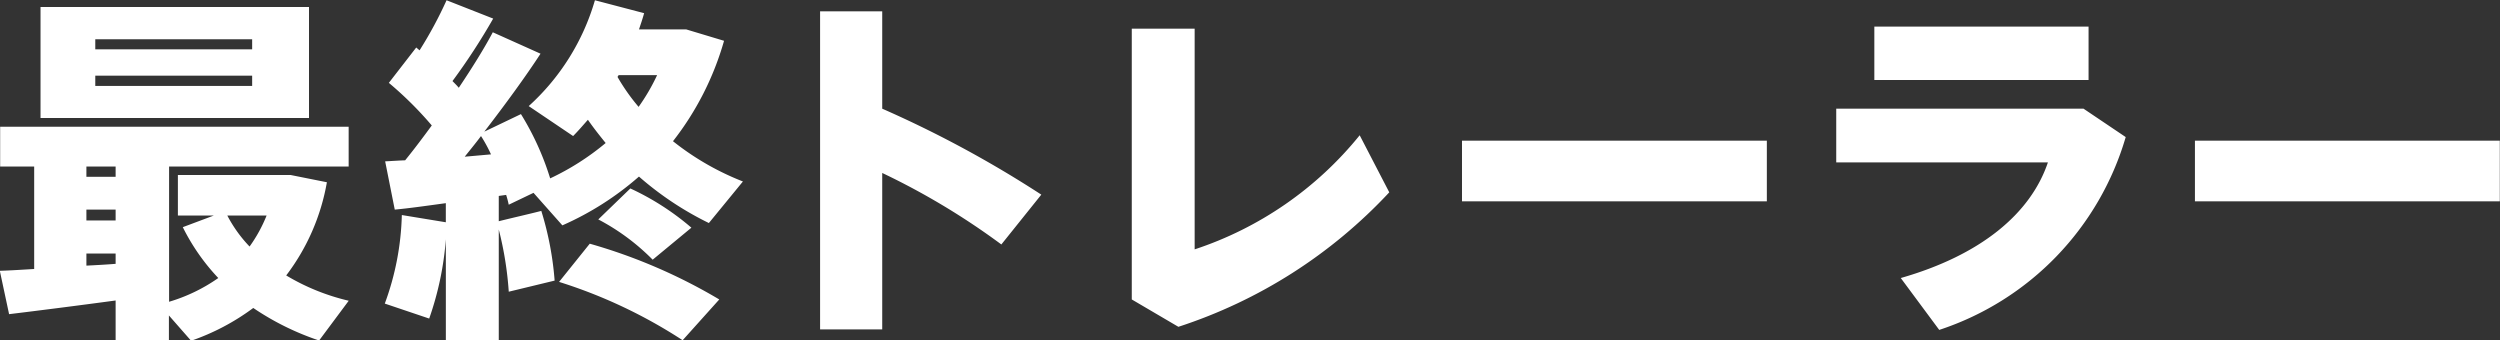
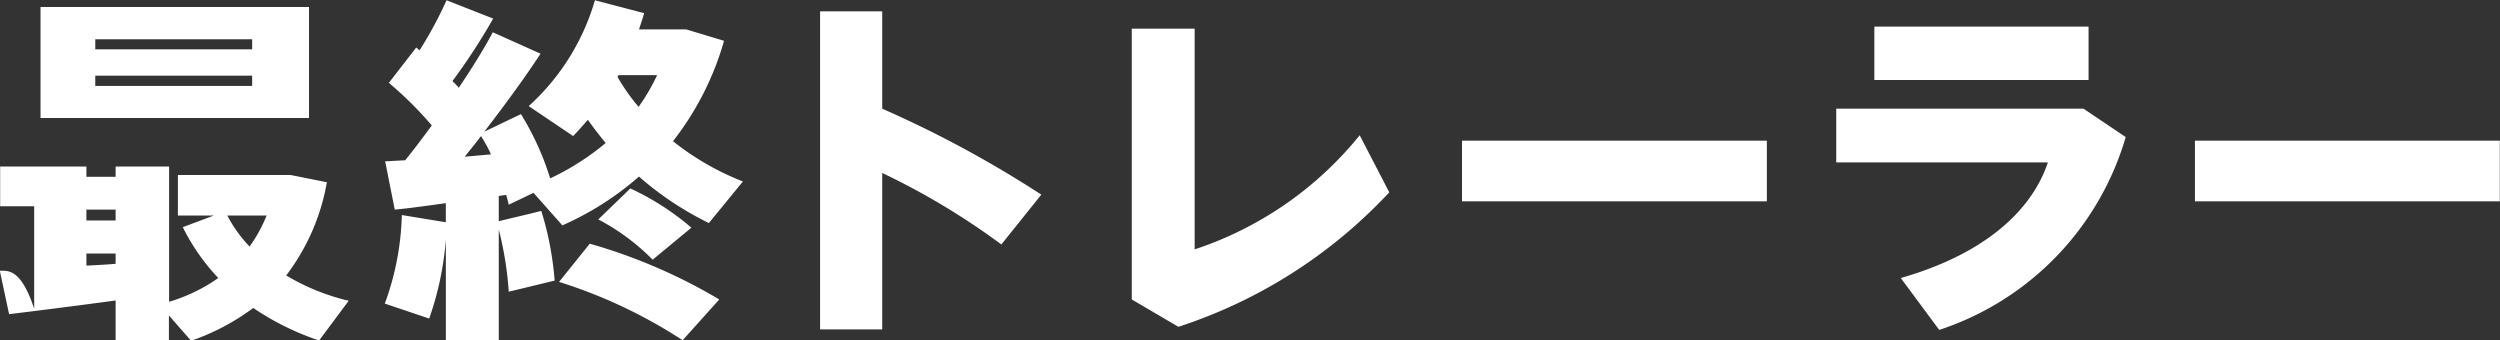
<svg xmlns="http://www.w3.org/2000/svg" width="96.844" height="13.19" viewBox="0 0 96.844 13.19">
  <rect x="0" y="0" width="96.844" height="13.19" fill="#333333" stroke="none" />
  <defs>
    <style>
      .cls-1 {
        fill: #fff;
        fill-rule: evenodd;
      }
    </style>
  </defs>
-   <path id="最終トレーラー_" data-name="最終トレーラー " class="cls-1" d="M891.664,1018.58v4.3h10.4v-4.3h-10.4Zm2.121,1.25h6.077v0.39h-6.077v-0.39Zm0,1.41h6.077v0.4h-6.077v-0.4Zm-0.344,3.92v-0.4h1.132v0.4h-1.132Zm5.461,1.5h1.519a5.632,5.632,0,0,1-.659,1.2A5.2,5.2,0,0,1,898.9,1026.66Zm-5.461.19v-0.42h1.132v0.42h-1.132Zm0,1.75v-0.47h1.132v0.4C894.215,1028.56,893.828,1028.58,893.441,1028.6Zm-3.354.2,0.359,1.68c1.075-.13,2.723-0.34,4.127-0.53v1.55h2.064v-0.97l0.86,0.98a8.887,8.887,0,0,0,2.408-1.27,10.4,10.4,0,0,0,2.551,1.26l1.147-1.54a8.451,8.451,0,0,1-2.422-.98,8.319,8.319,0,0,0,1.576-3.61l-1.4-.28h-4.372v1.57h1.39l-1.2.45a8.115,8.115,0,0,0,1.375,1.97,6.577,6.577,0,0,1-1.906.92v-5.24H903.6v-1.54H890.1v1.54h1.318v3.97C890.919,1028.76,890.446,1028.79,890.087,1028.8Zm23.928-7.51,0.043-.07h1.491a7.748,7.748,0,0,1-.717,1.23A7.749,7.749,0,0,1,914.015,1021.29Zm-5.919,3.09c0.215-.27.43-0.53,0.631-0.8a5.6,5.6,0,0,1,.387.71Zm-2.436,2.26a10.619,10.619,0,0,1-.66,3.43l1.72,0.58a11.981,11.981,0,0,0,.645-3.07v3.91h2.05v-4.29a13.307,13.307,0,0,1,.387,2.41l1.777-.43a12.228,12.228,0,0,0-.516-2.7c-0.545.14-1.089,0.26-1.648,0.4v-0.98l0.286-.04a3.811,3.811,0,0,1,.1.38l0.96-.46,1.118,1.26a11.568,11.568,0,0,0,2.967-1.89,12.293,12.293,0,0,0,2.708,1.8l1.319-1.61a10.433,10.433,0,0,1-2.709-1.56,11.349,11.349,0,0,0,1.978-3.89l-1.462-.44h-1.834c0.071-.21.143-0.42,0.2-0.63l-1.906-.5a8.853,8.853,0,0,1-2.565,4.1l1.72,1.16c0.2-.2.386-0.42,0.573-0.63,0.215,0.31.444,0.6,0.688,0.9a9.933,9.933,0,0,1-2.15,1.37,10.727,10.727,0,0,0-1.132-2.49l-1.419.68c0.831-1.08,1.591-2.12,2.178-3.02l-1.849-.83c-0.329.62-.788,1.36-1.318,2.15-0.072-.09-0.158-0.17-0.244-0.26a24.387,24.387,0,0,0,1.577-2.42l-1.806-.71a15.95,15.95,0,0,1-1.046,1.94l-0.129-.11-1.061,1.37a13.885,13.885,0,0,1,1.663,1.65c-0.33.45-.674,0.91-1.032,1.35-0.287.01-.545,0.03-0.774,0.04l0.372,1.87c0.545-.05,1.247-0.15,1.978-0.25v0.74Zm7.61,0.17a8.5,8.5,0,0,1,2.107,1.56l1.5-1.24a10.157,10.157,0,0,0-2.365-1.52Zm-1.519,2.42a19.379,19.379,0,0,1,4.787,2.26l1.419-1.58a21.123,21.123,0,0,0-5.017-2.16Zm12.518-6.71v-3.77h-2.407v12.32h2.407v-6.06a27.947,27.947,0,0,1,4.615,2.77l1.548-1.93A43.122,43.122,0,0,0,924.269,1022.52Zm9.667-3.1v10.49l1.806,1.06a19.335,19.335,0,0,0,8.169-5.21l-1.146-2.21a13.765,13.765,0,0,1-6.393,4.42v-8.55h-2.436Zm12.792,4.34v2.35h11.809v-2.35H946.728Zm15.973-4.42v2.07H971v-2.07h-8.3Zm-1.476,3.18v2.08h8.2c-0.674,2-2.623,3.6-5.7,4.48l1.49,2.01a11.156,11.156,0,0,0,7.224-7.47l-1.634-1.1h-9.574Zm13.895,1.24v2.35h11.81v-2.35H975.12Z" transform="translate(-890.094 -1018.31)" />
+   <path id="最終トレーラー_" data-name="最終トレーラー " class="cls-1" d="M891.664,1018.58v4.3h10.4v-4.3h-10.4Zm2.121,1.25h6.077v0.39h-6.077v-0.39Zm0,1.41h6.077v0.4h-6.077v-0.4Zm-0.344,3.92v-0.4h1.132v0.4h-1.132Zm5.461,1.5h1.519a5.632,5.632,0,0,1-.659,1.2A5.2,5.2,0,0,1,898.9,1026.66Zm-5.461.19v-0.42h1.132v0.42h-1.132Zm0,1.75v-0.47h1.132v0.4C894.215,1028.56,893.828,1028.58,893.441,1028.6Zm-3.354.2,0.359,1.68c1.075-.13,2.723-0.34,4.127-0.53v1.55h2.064v-0.97l0.86,0.98a8.887,8.887,0,0,0,2.408-1.27,10.4,10.4,0,0,0,2.551,1.26l1.147-1.54a8.451,8.451,0,0,1-2.422-.98,8.319,8.319,0,0,0,1.576-3.61l-1.4-.28h-4.372v1.57h1.39l-1.2.45a8.115,8.115,0,0,0,1.375,1.97,6.577,6.577,0,0,1-1.906.92v-5.24H903.6H890.1v1.54h1.318v3.97C890.919,1028.76,890.446,1028.79,890.087,1028.8Zm23.928-7.51,0.043-.07h1.491a7.748,7.748,0,0,1-.717,1.23A7.749,7.749,0,0,1,914.015,1021.29Zm-5.919,3.09c0.215-.27.43-0.53,0.631-0.8a5.6,5.6,0,0,1,.387.71Zm-2.436,2.26a10.619,10.619,0,0,1-.66,3.43l1.72,0.58a11.981,11.981,0,0,0,.645-3.07v3.91h2.05v-4.29a13.307,13.307,0,0,1,.387,2.41l1.777-.43a12.228,12.228,0,0,0-.516-2.7c-0.545.14-1.089,0.26-1.648,0.4v-0.98l0.286-.04a3.811,3.811,0,0,1,.1.38l0.96-.46,1.118,1.26a11.568,11.568,0,0,0,2.967-1.89,12.293,12.293,0,0,0,2.708,1.8l1.319-1.61a10.433,10.433,0,0,1-2.709-1.56,11.349,11.349,0,0,0,1.978-3.89l-1.462-.44h-1.834c0.071-.21.143-0.42,0.2-0.63l-1.906-.5a8.853,8.853,0,0,1-2.565,4.1l1.72,1.16c0.2-.2.386-0.42,0.573-0.63,0.215,0.31.444,0.6,0.688,0.9a9.933,9.933,0,0,1-2.15,1.37,10.727,10.727,0,0,0-1.132-2.49l-1.419.68c0.831-1.08,1.591-2.12,2.178-3.02l-1.849-.83c-0.329.62-.788,1.36-1.318,2.15-0.072-.09-0.158-0.17-0.244-0.26a24.387,24.387,0,0,0,1.577-2.42l-1.806-.71a15.95,15.95,0,0,1-1.046,1.94l-0.129-.11-1.061,1.37a13.885,13.885,0,0,1,1.663,1.65c-0.33.45-.674,0.91-1.032,1.35-0.287.01-.545,0.03-0.774,0.04l0.372,1.87c0.545-.05,1.247-0.15,1.978-0.25v0.74Zm7.61,0.17a8.5,8.5,0,0,1,2.107,1.56l1.5-1.24a10.157,10.157,0,0,0-2.365-1.52Zm-1.519,2.42a19.379,19.379,0,0,1,4.787,2.26l1.419-1.58a21.123,21.123,0,0,0-5.017-2.16Zm12.518-6.71v-3.77h-2.407v12.32h2.407v-6.06a27.947,27.947,0,0,1,4.615,2.77l1.548-1.93A43.122,43.122,0,0,0,924.269,1022.52Zm9.667-3.1v10.49l1.806,1.06a19.335,19.335,0,0,0,8.169-5.21l-1.146-2.21a13.765,13.765,0,0,1-6.393,4.42v-8.55h-2.436Zm12.792,4.34v2.35h11.809v-2.35H946.728Zm15.973-4.42v2.07H971v-2.07h-8.3Zm-1.476,3.18v2.08h8.2c-0.674,2-2.623,3.6-5.7,4.48l1.49,2.01a11.156,11.156,0,0,0,7.224-7.47l-1.634-1.1h-9.574Zm13.895,1.24v2.35h11.81v-2.35H975.12Z" transform="translate(-890.094 -1018.31)" />
</svg>